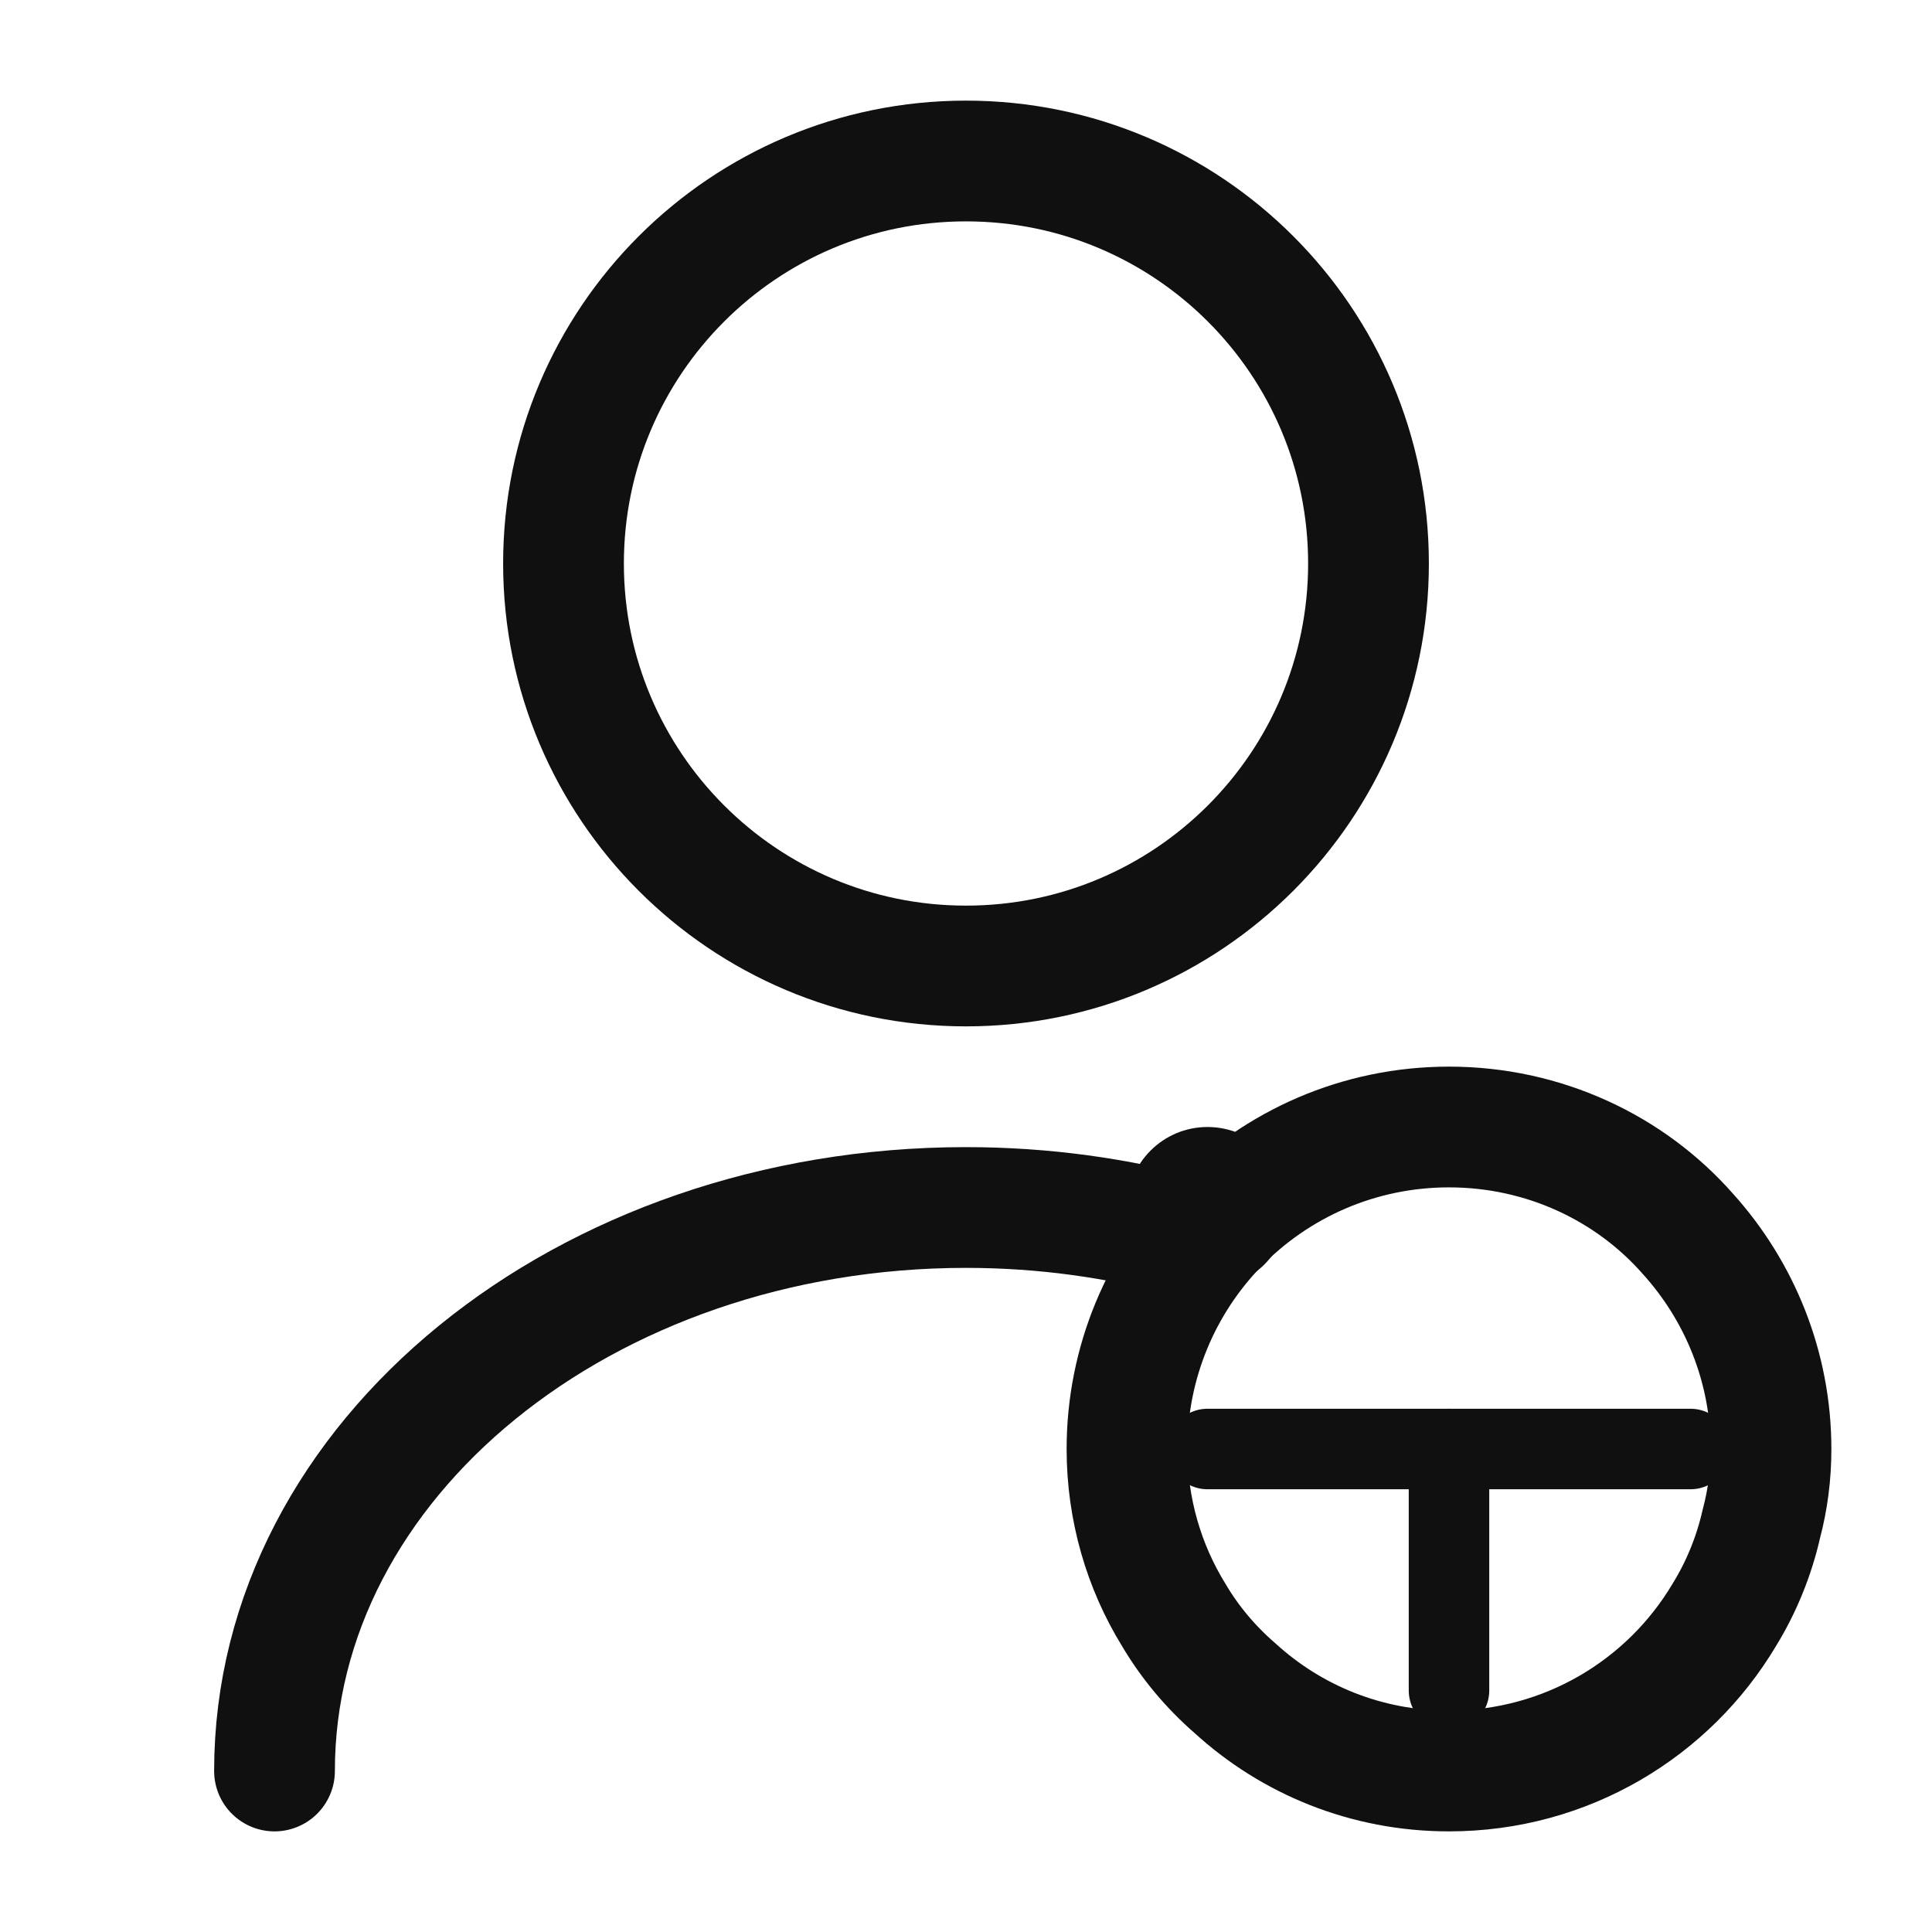
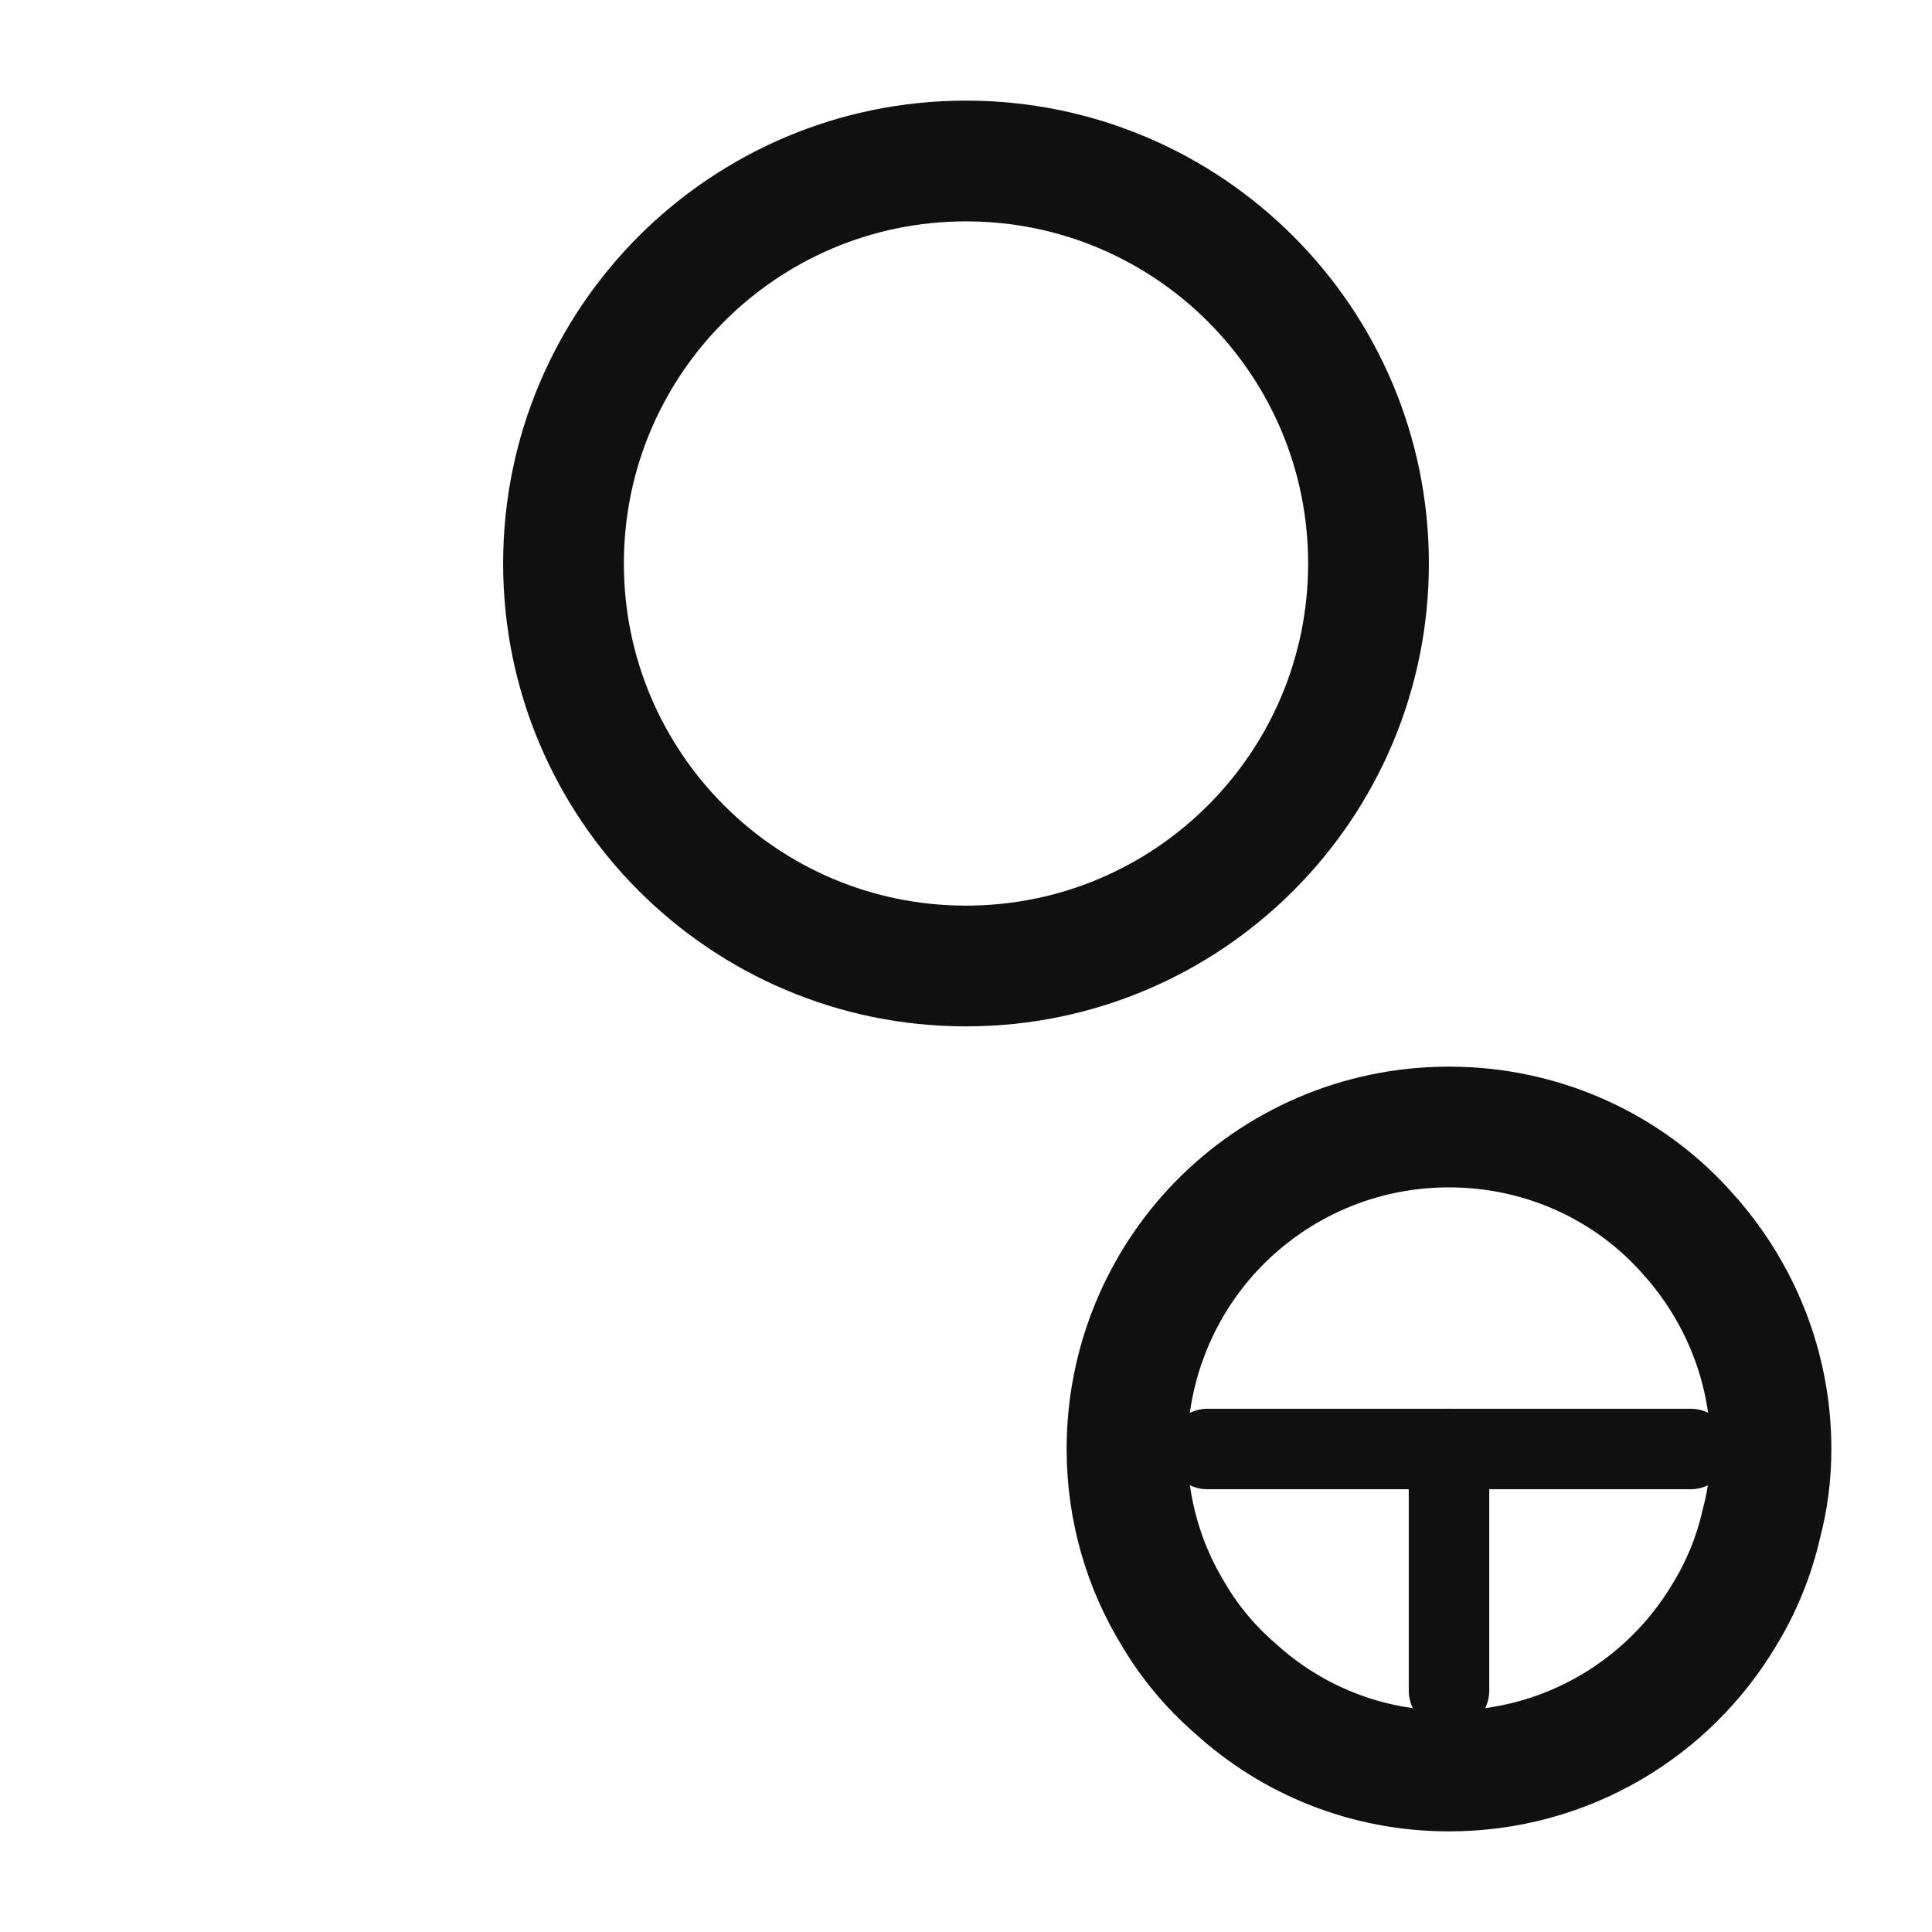
<svg xmlns="http://www.w3.org/2000/svg" width="24" height="24" viewBox="0 0 24 24" fill="none">
  <path d="M12 12C14.761 12 17 9.761 17 7C17 4.239 14.761 2 12 2C9.239 2 7 4.239 7 7C7 9.761 9.239 12 12 12Z" stroke="#101010" stroke-width="1.5" stroke-linecap="round" stroke-linejoin="round" />
-   <path d="M3.41 22C3.41 18.13 7.26 15 12 15C12.96 15 13.89 15.13 14.76 15.37" stroke="#101010" stroke-width="1.5" stroke-linecap="round" stroke-linejoin="round" />
  <path d="M22 18C22 18.32 21.96 18.63 21.88 18.93C21.79 19.33 21.63 19.72 21.42 20.06C20.73 21.22 19.46 22 18 22C16.97 22 16.04 21.61 15.34 20.97C15.04 20.71 14.78 20.4 14.58 20.06C14.21 19.46 14 18.75 14 18C14 16.92 14.43 15.93 15.13 15.21C15.86 14.46 16.88 14 18 14C19.18 14 20.25 14.51 20.97 15.33C21.61 16.04 22 16.98 22 18Z" stroke="#101010" stroke-width="1.5" stroke-miterlimit="10" stroke-linecap="round" stroke-linejoin="round" />
  <path d="M21 18L15 18" stroke="#101010" stroke-miterlimit="10" stroke-linecap="round" stroke-linejoin="round" />
  <path d="M18 18V21" stroke="#101010" stroke-miterlimit="10" stroke-linecap="round" stroke-linejoin="round" />
-   <circle cx="15" cy="15" r="1" fill="#101010" />
</svg>